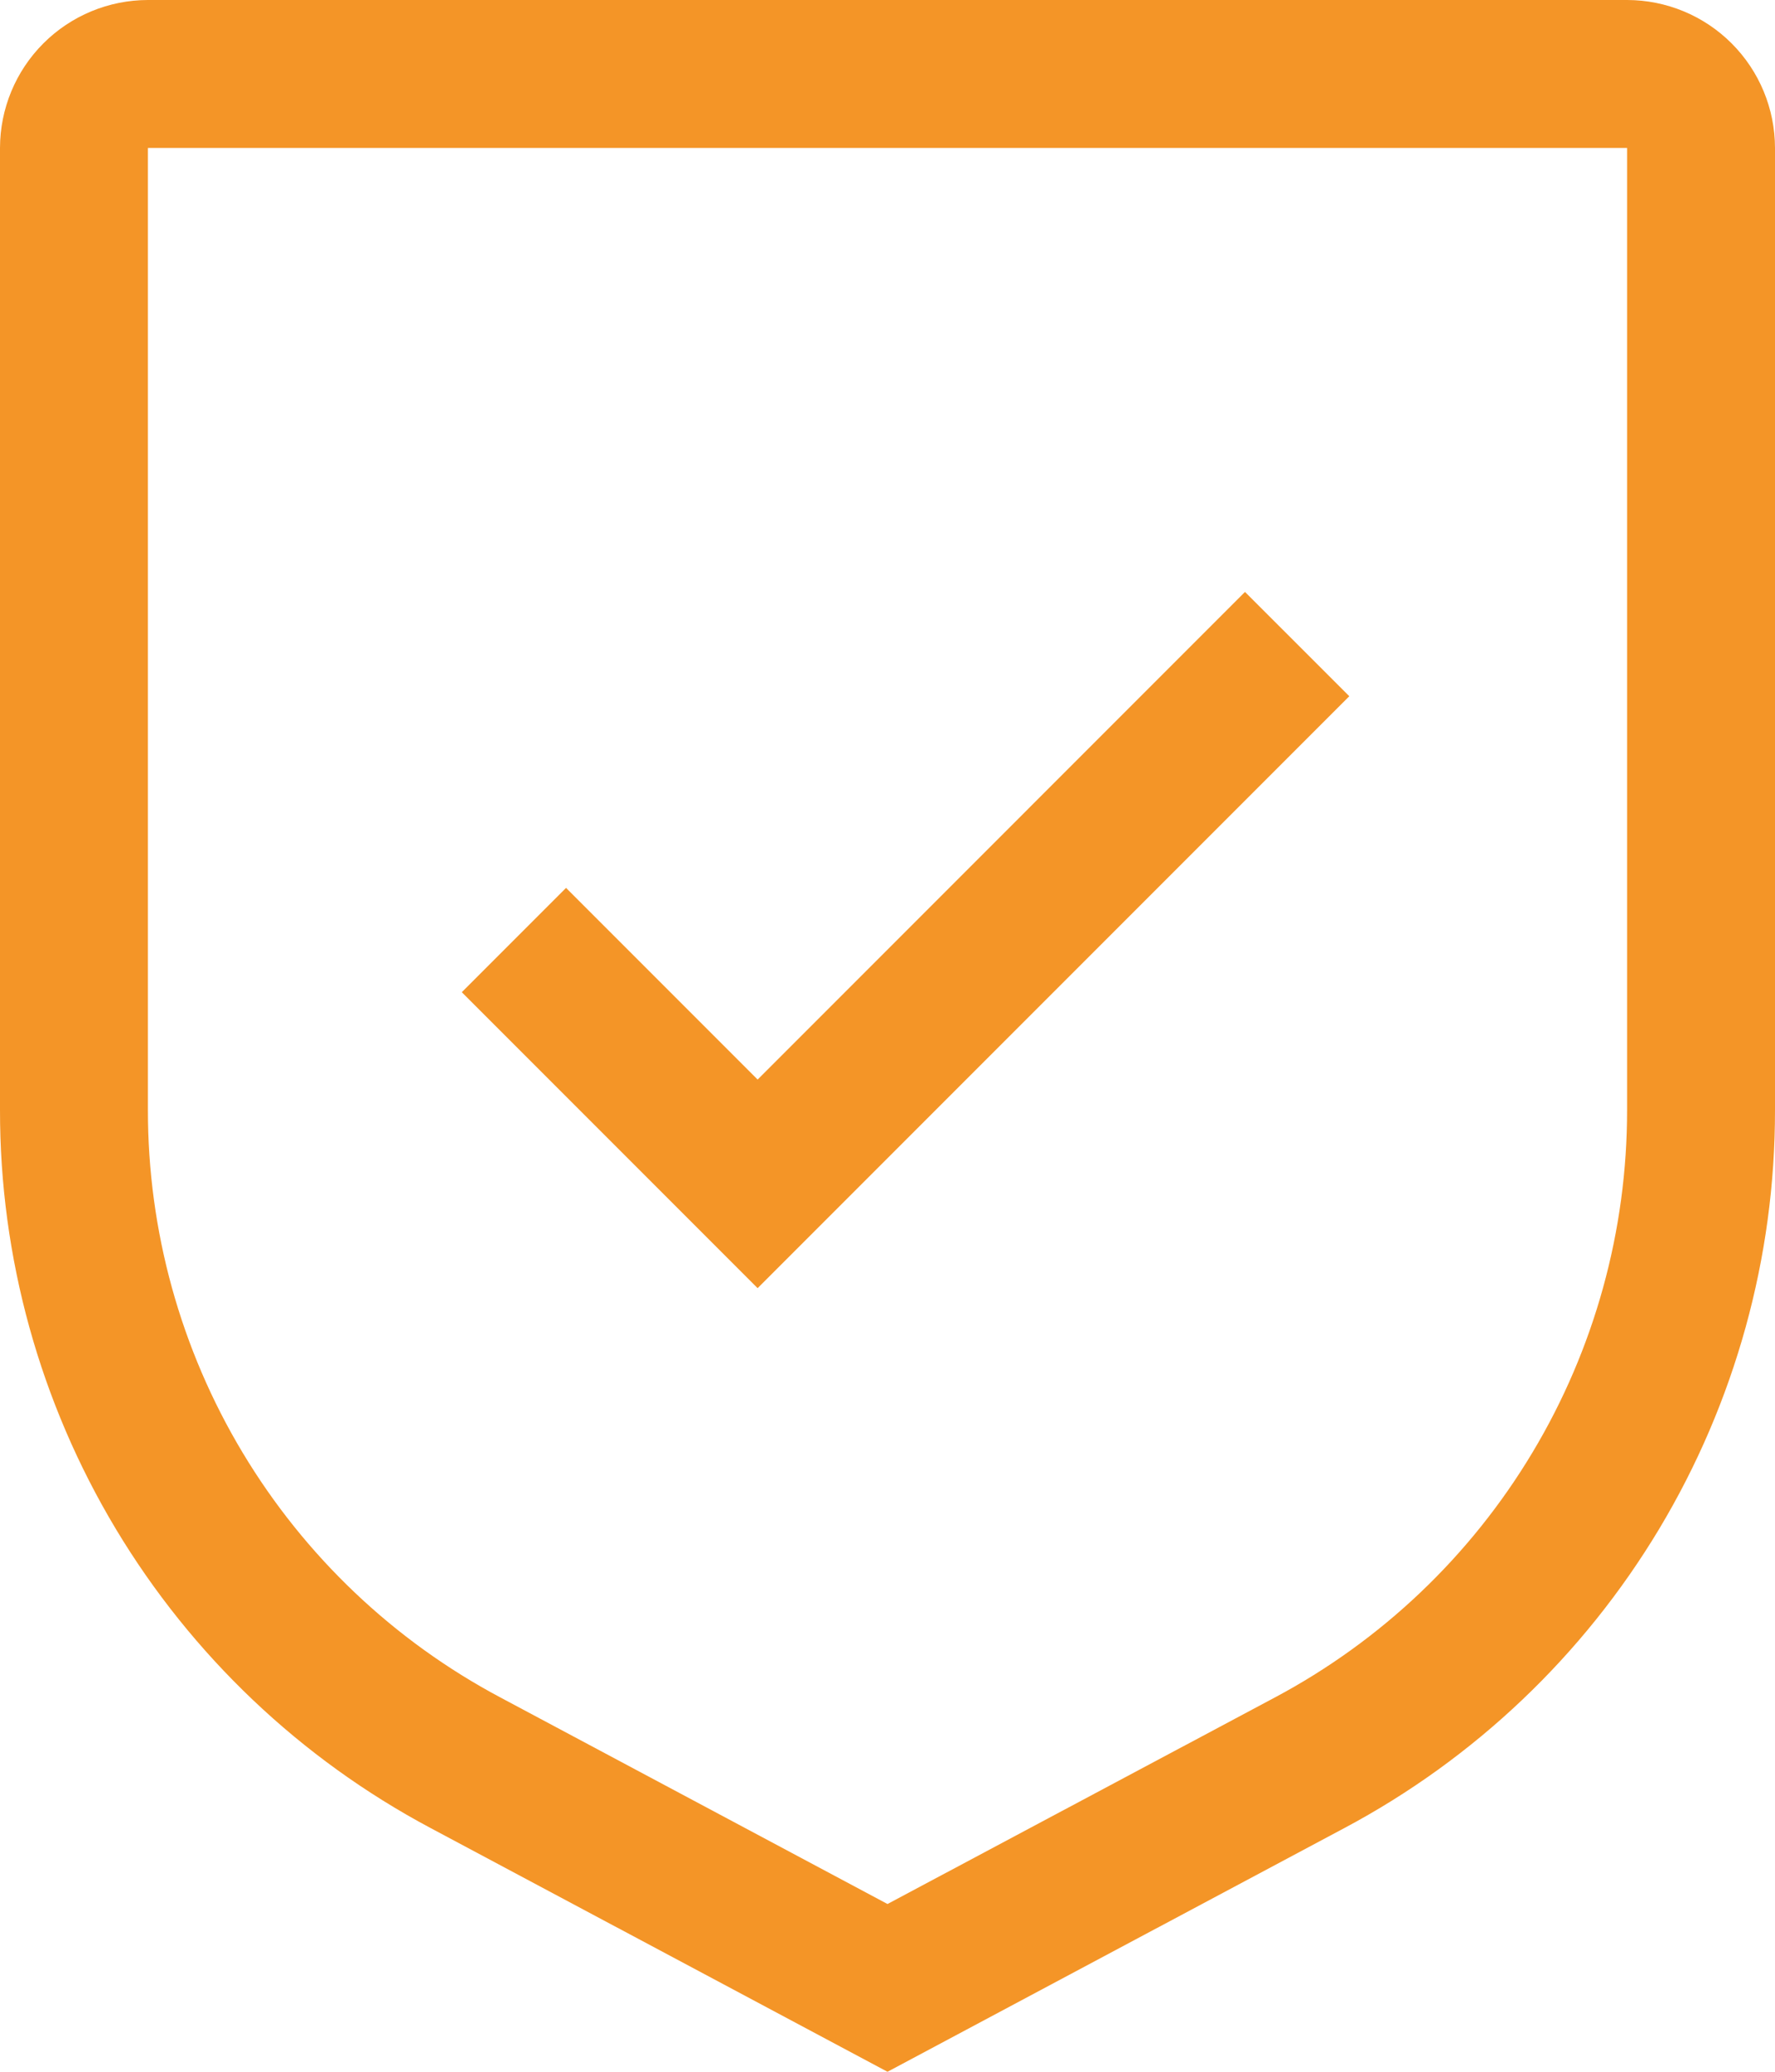
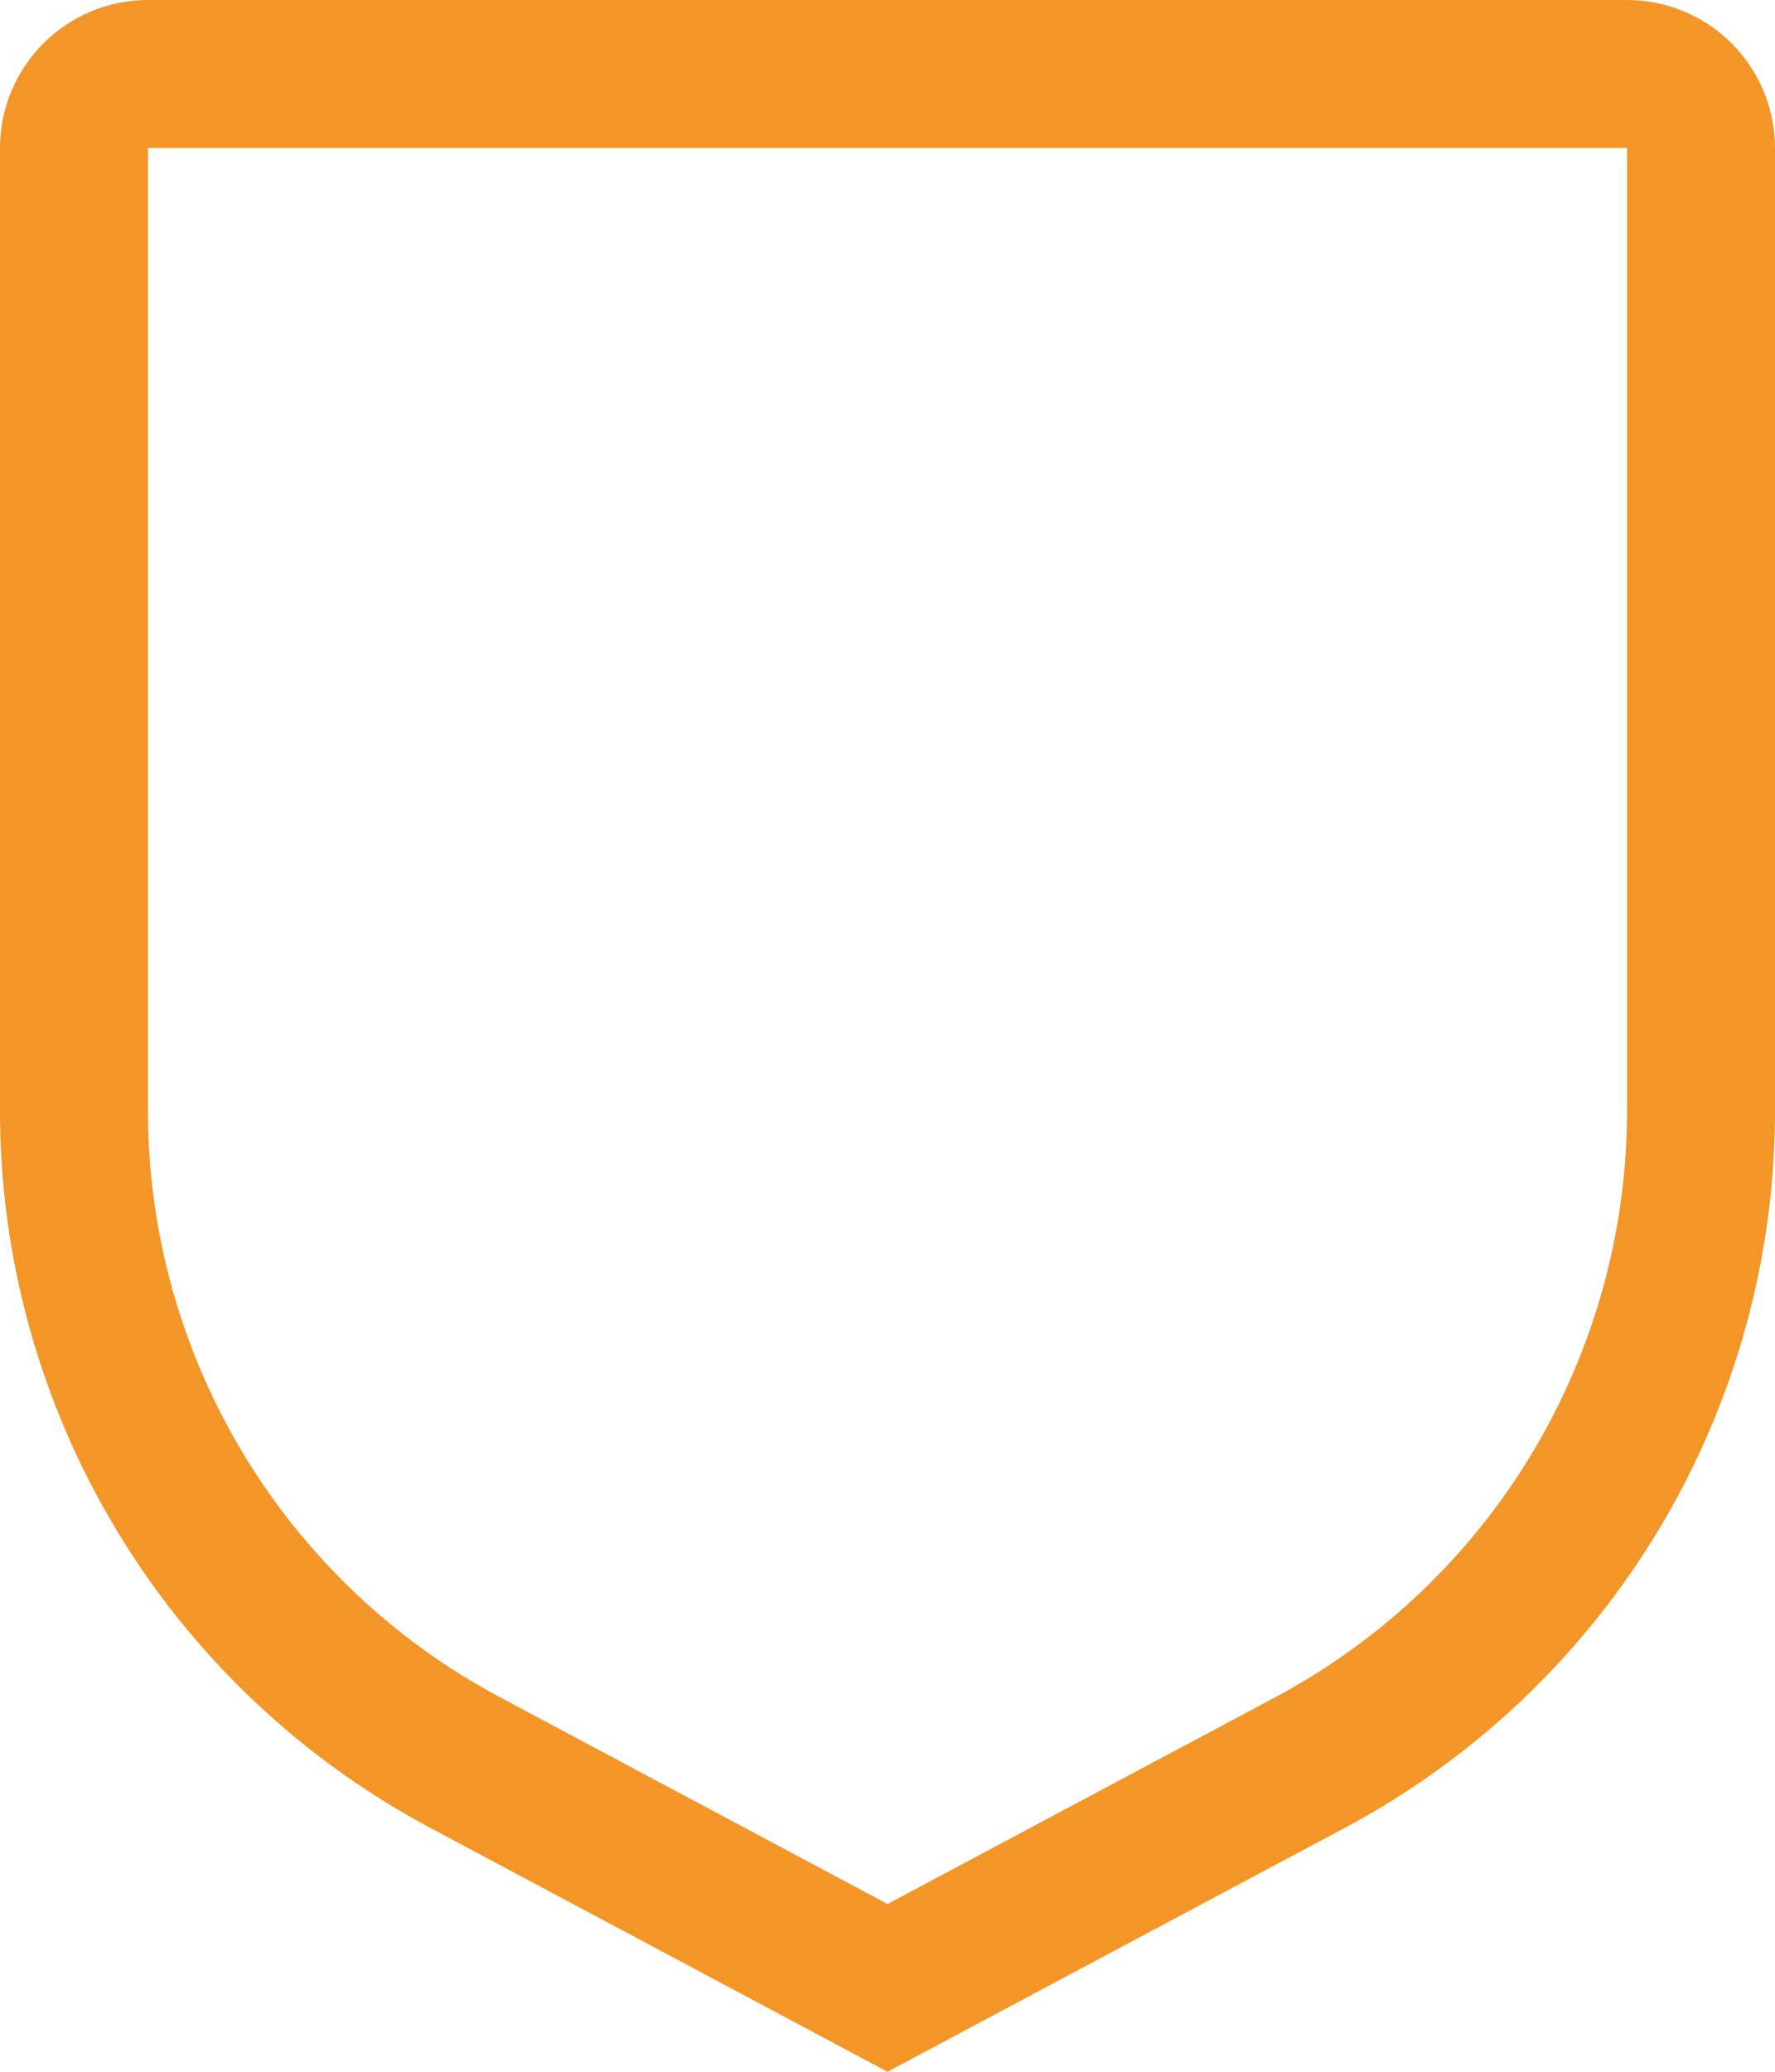
<svg xmlns="http://www.w3.org/2000/svg" width="30" height="35" viewBox="0 0 30 35" fill="none">
-   <path d="M12.805 18.238L9.567 15L7.805 16.762L12.805 21.762L22.805 11.762L21.042 10L12.805 18.238Z" fill="#F49527" />
  <path d="M15 35L7.28 30.884C5.079 29.713 3.239 27.965 1.956 25.827C0.674 23.689 -0.003 21.243 7.75322e-06 18.75V2.5C0.001 1.837 0.264 1.202 0.733 0.733C1.202 0.264 1.837 0.001 2.5 0H27.5C28.163 0.001 28.798 0.264 29.267 0.733C29.736 1.202 29.999 1.837 30 2.5V18.75C30.003 21.243 29.326 23.689 28.044 25.827C26.761 27.965 24.921 29.713 22.72 30.884L15 35ZM2.5 2.5V18.75C2.498 20.79 3.051 22.792 4.101 24.541C5.151 26.29 6.657 27.72 8.458 28.677L15 32.166L21.543 28.679C23.344 27.721 24.85 26.291 25.899 24.541C26.949 22.792 27.502 20.79 27.5 18.75V2.5H2.5Z" fill="#F49527" />
</svg>